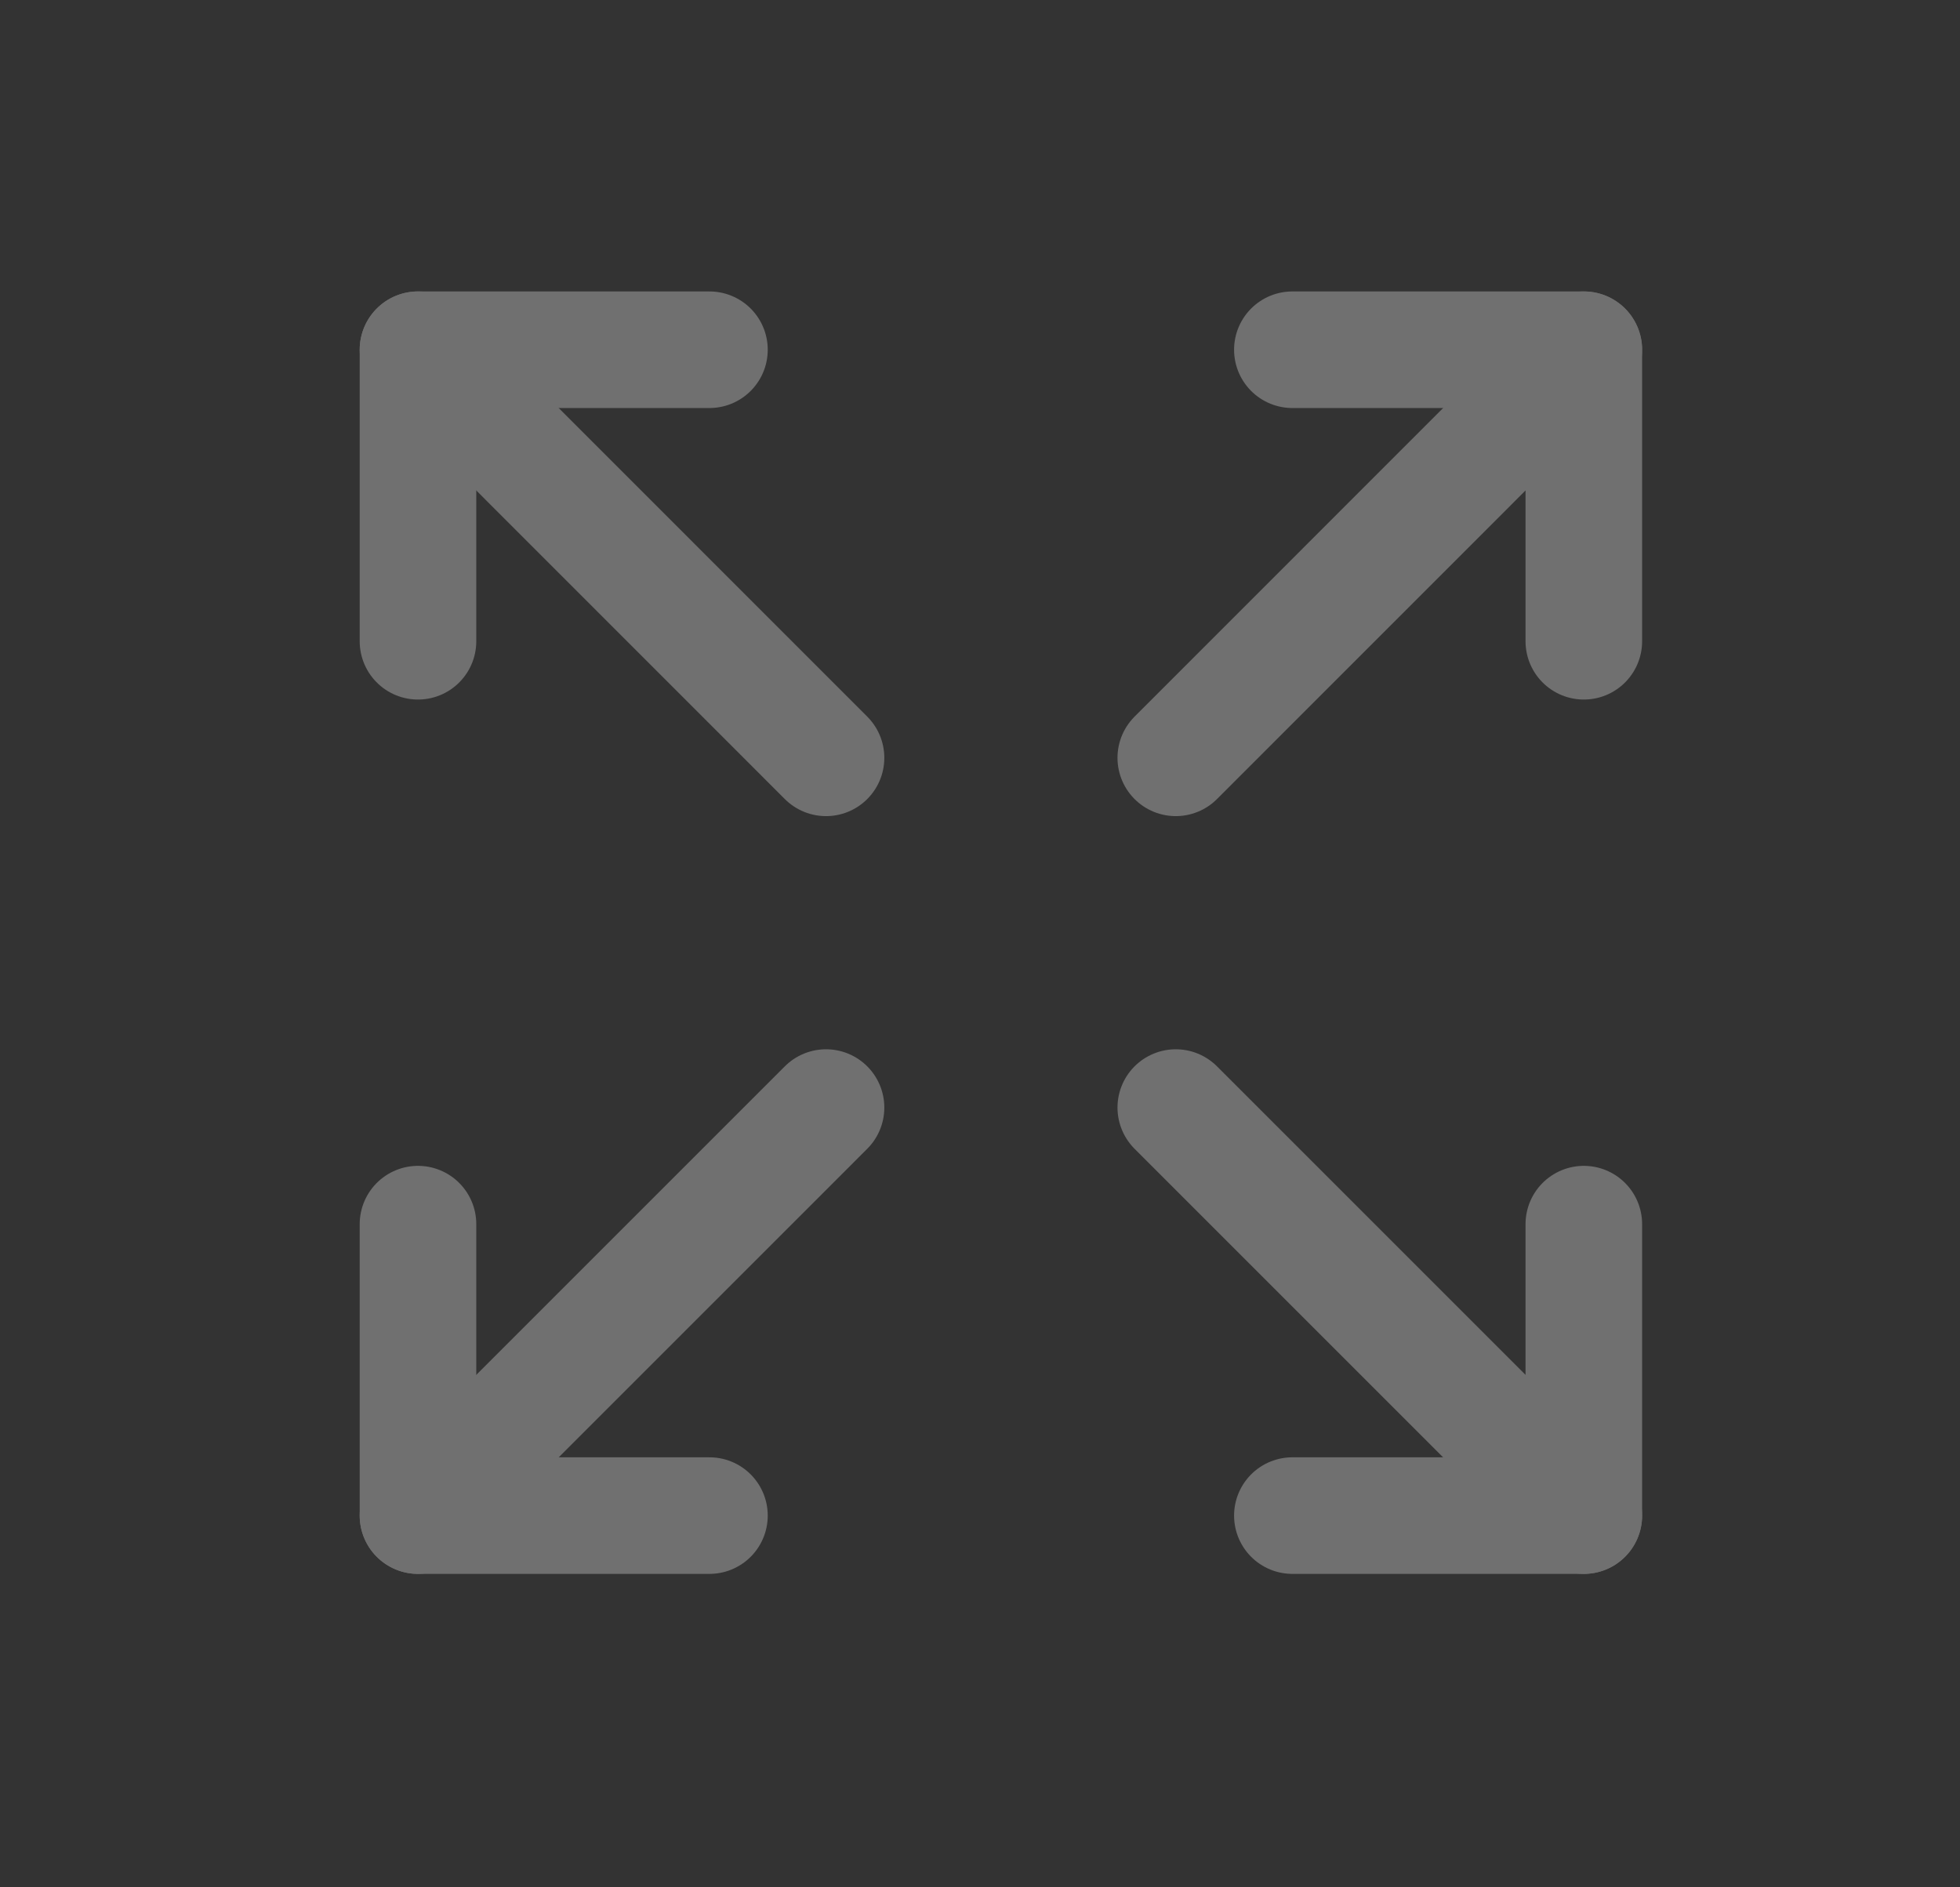
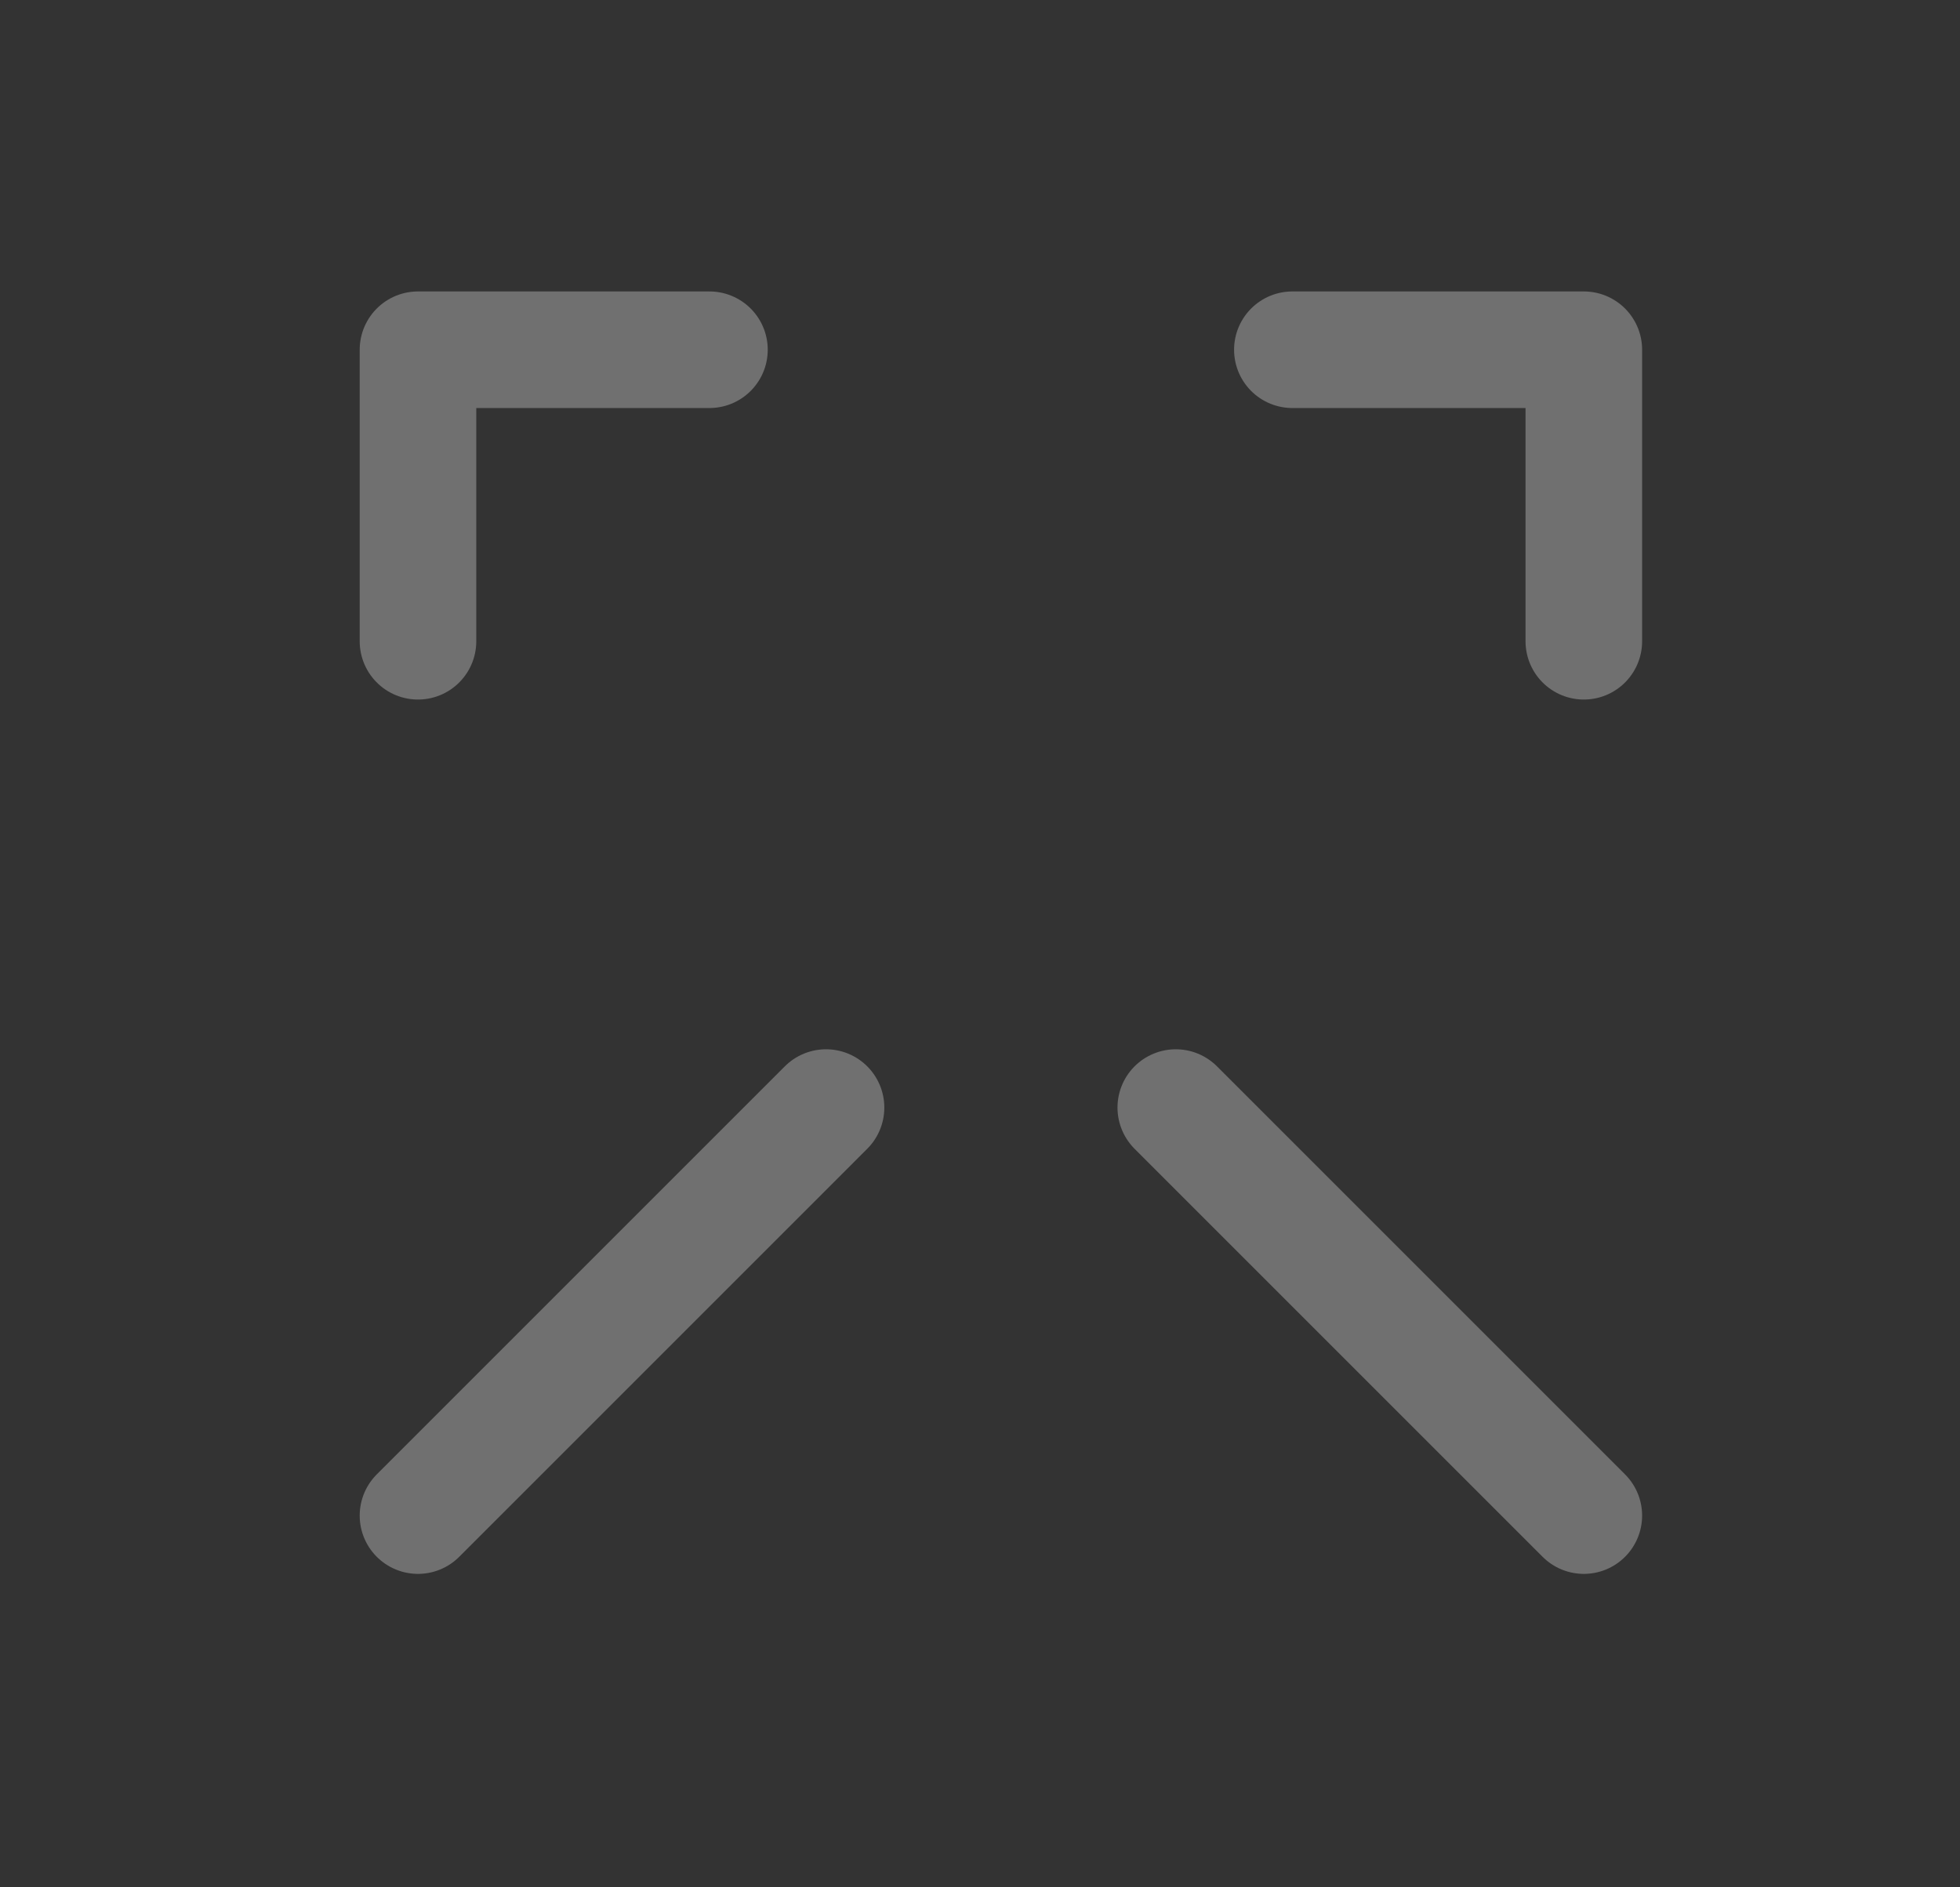
<svg xmlns="http://www.w3.org/2000/svg" width="27" height="26" viewBox="0 0 27 26" fill="none">
  <rect x="0" y="0" width="27" height="26" fill="#333333" stroke="none" />
  <g opacity="0.3">
    <path d="M17.803 4.818H21.818V8.834" stroke="white" stroke-width="1.606" stroke-linecap="round" stroke-linejoin="round" />
-     <path d="M16.197 10.44L21.818 4.818" stroke="white" stroke-width="1.606" stroke-linecap="round" stroke-linejoin="round" />
-     <path d="M9.773 20.879H5.758V16.864" stroke="white" stroke-width="1.606" stroke-linecap="round" stroke-linejoin="round" />
    <path d="M11.379 15.258L5.758 20.879" stroke="white" stroke-width="1.606" stroke-linecap="round" stroke-linejoin="round" />
-     <path d="M21.818 16.864V20.879H17.803" stroke="white" stroke-width="1.606" stroke-linecap="round" stroke-linejoin="round" />
    <path d="M16.197 15.258L21.818 20.879" stroke="white" stroke-width="1.606" stroke-linecap="round" stroke-linejoin="round" />
    <path d="M5.758 8.834V4.818H9.773" stroke="white" stroke-width="1.606" stroke-linecap="round" stroke-linejoin="round" />
-     <path d="M11.379 10.44L5.758 4.818" stroke="white" stroke-width="1.606" stroke-linecap="round" stroke-linejoin="round" />
  </g>
</svg>